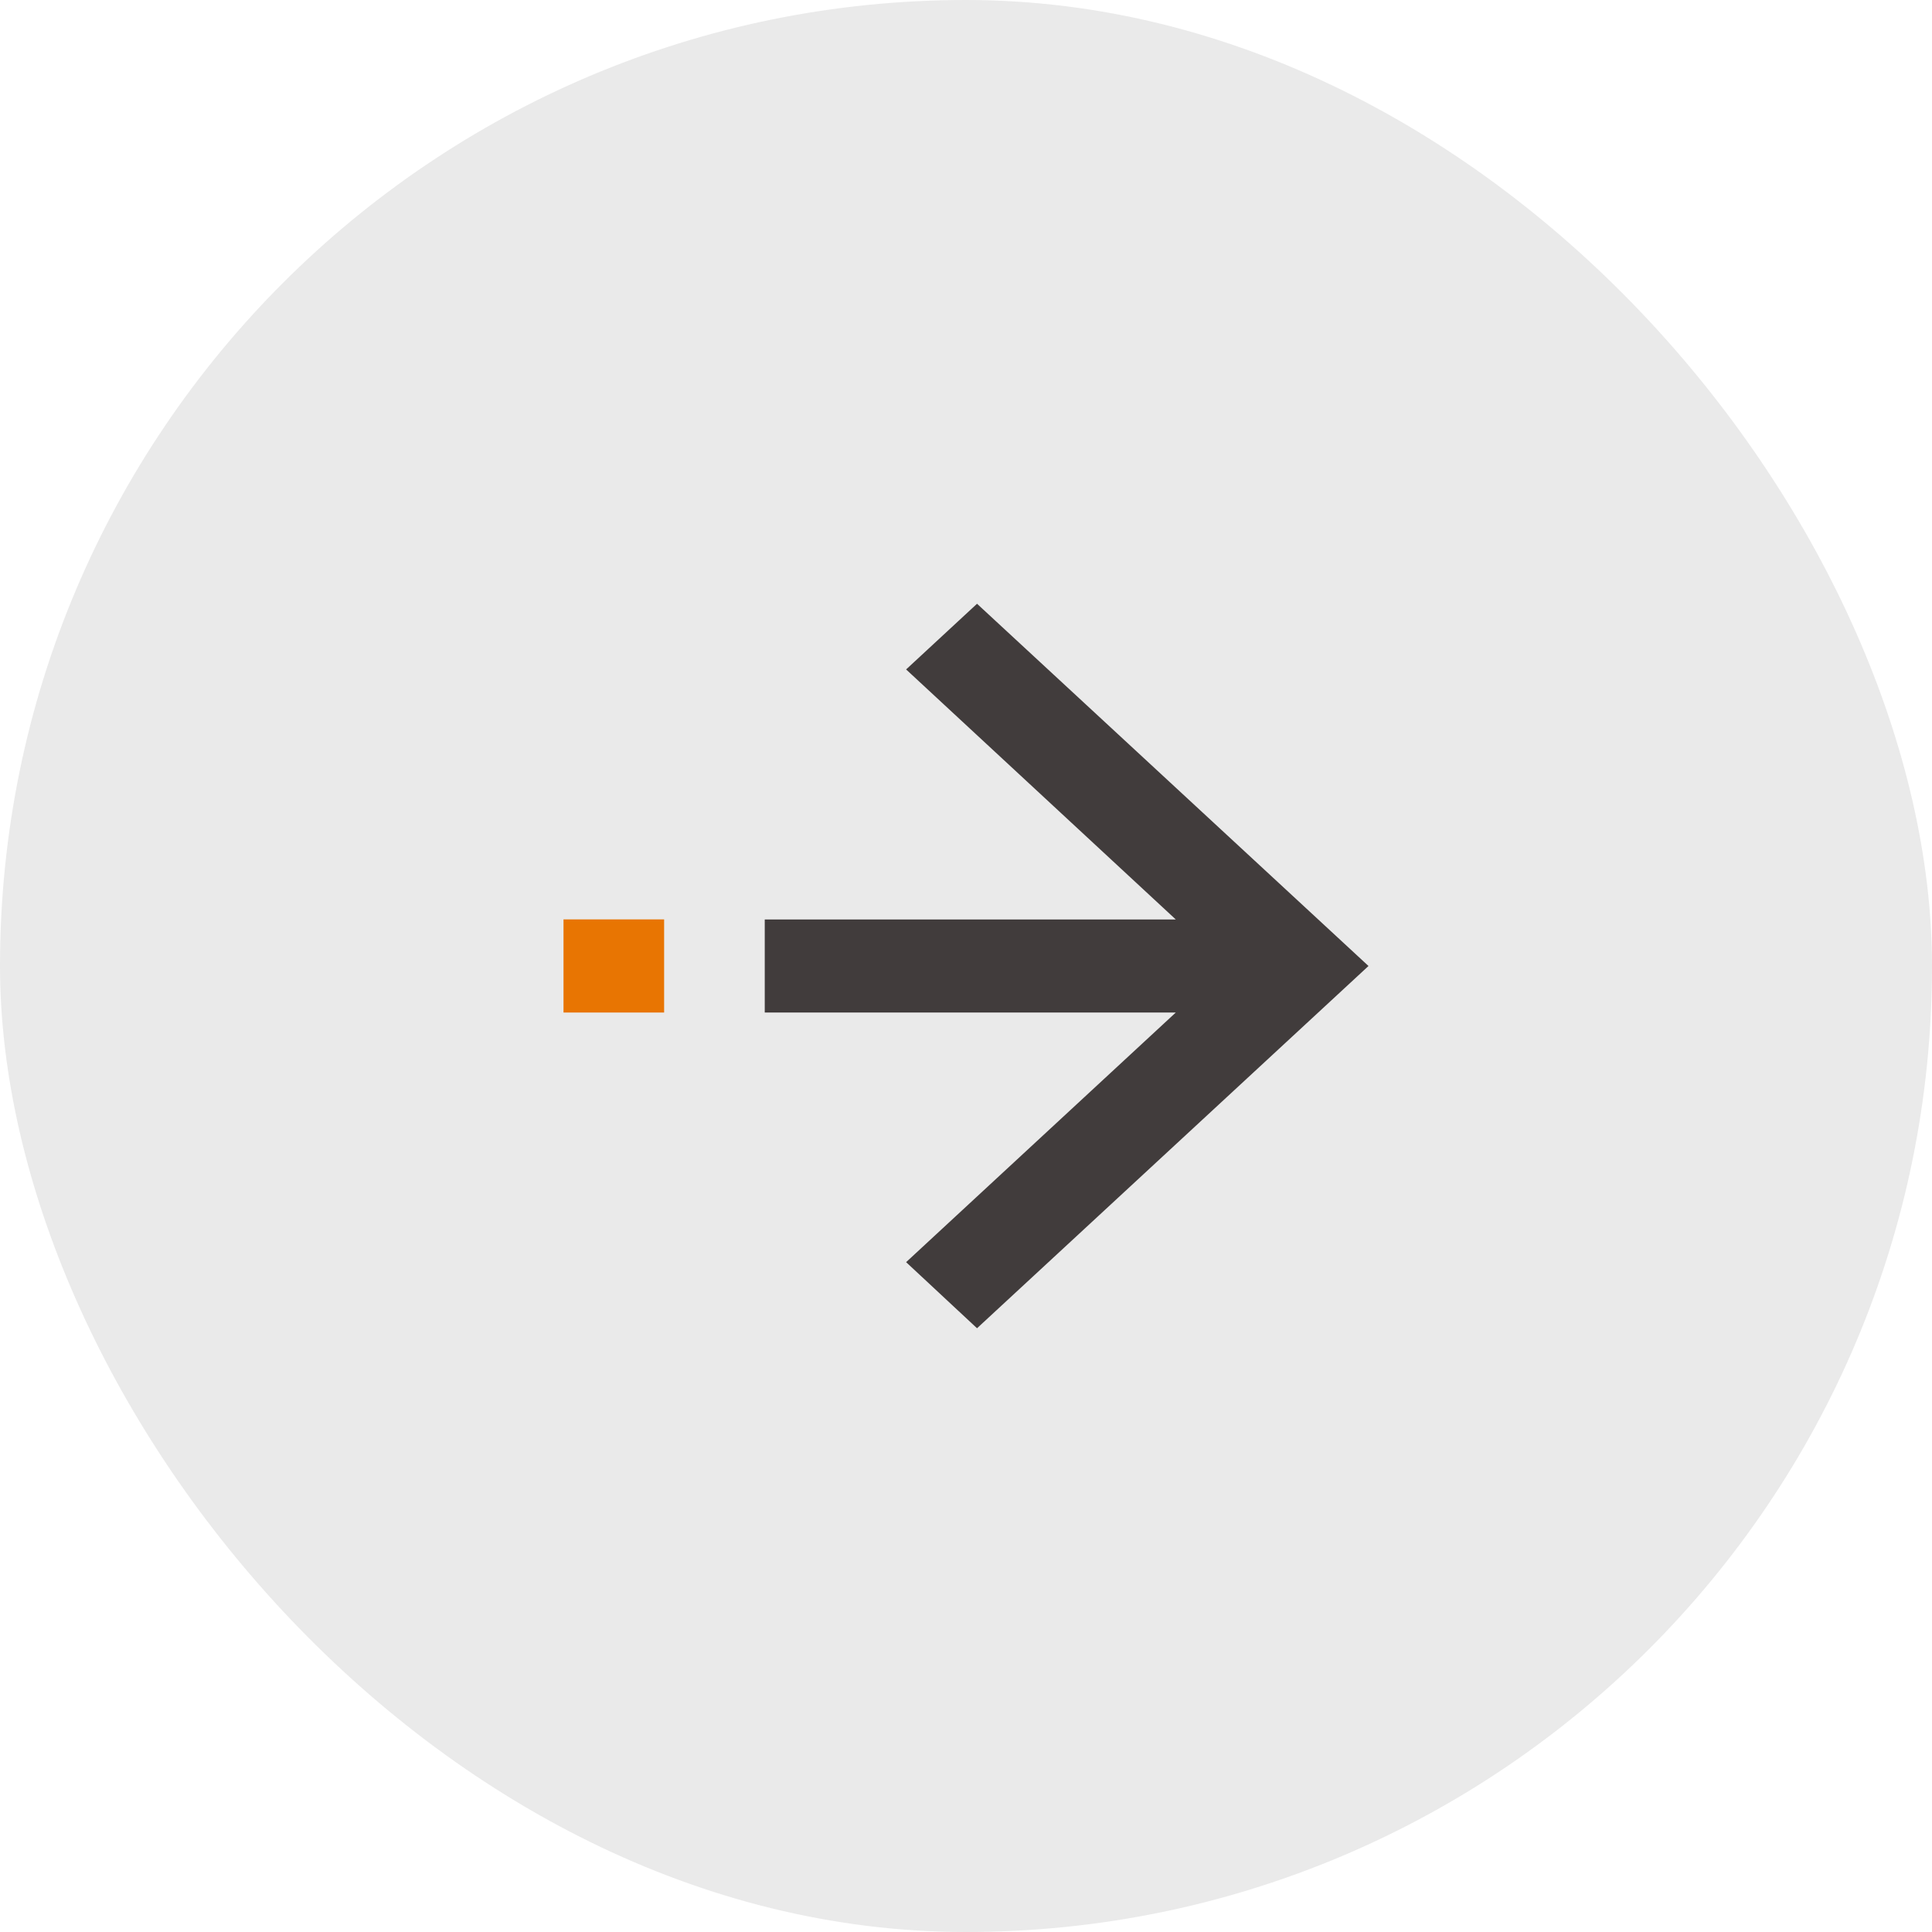
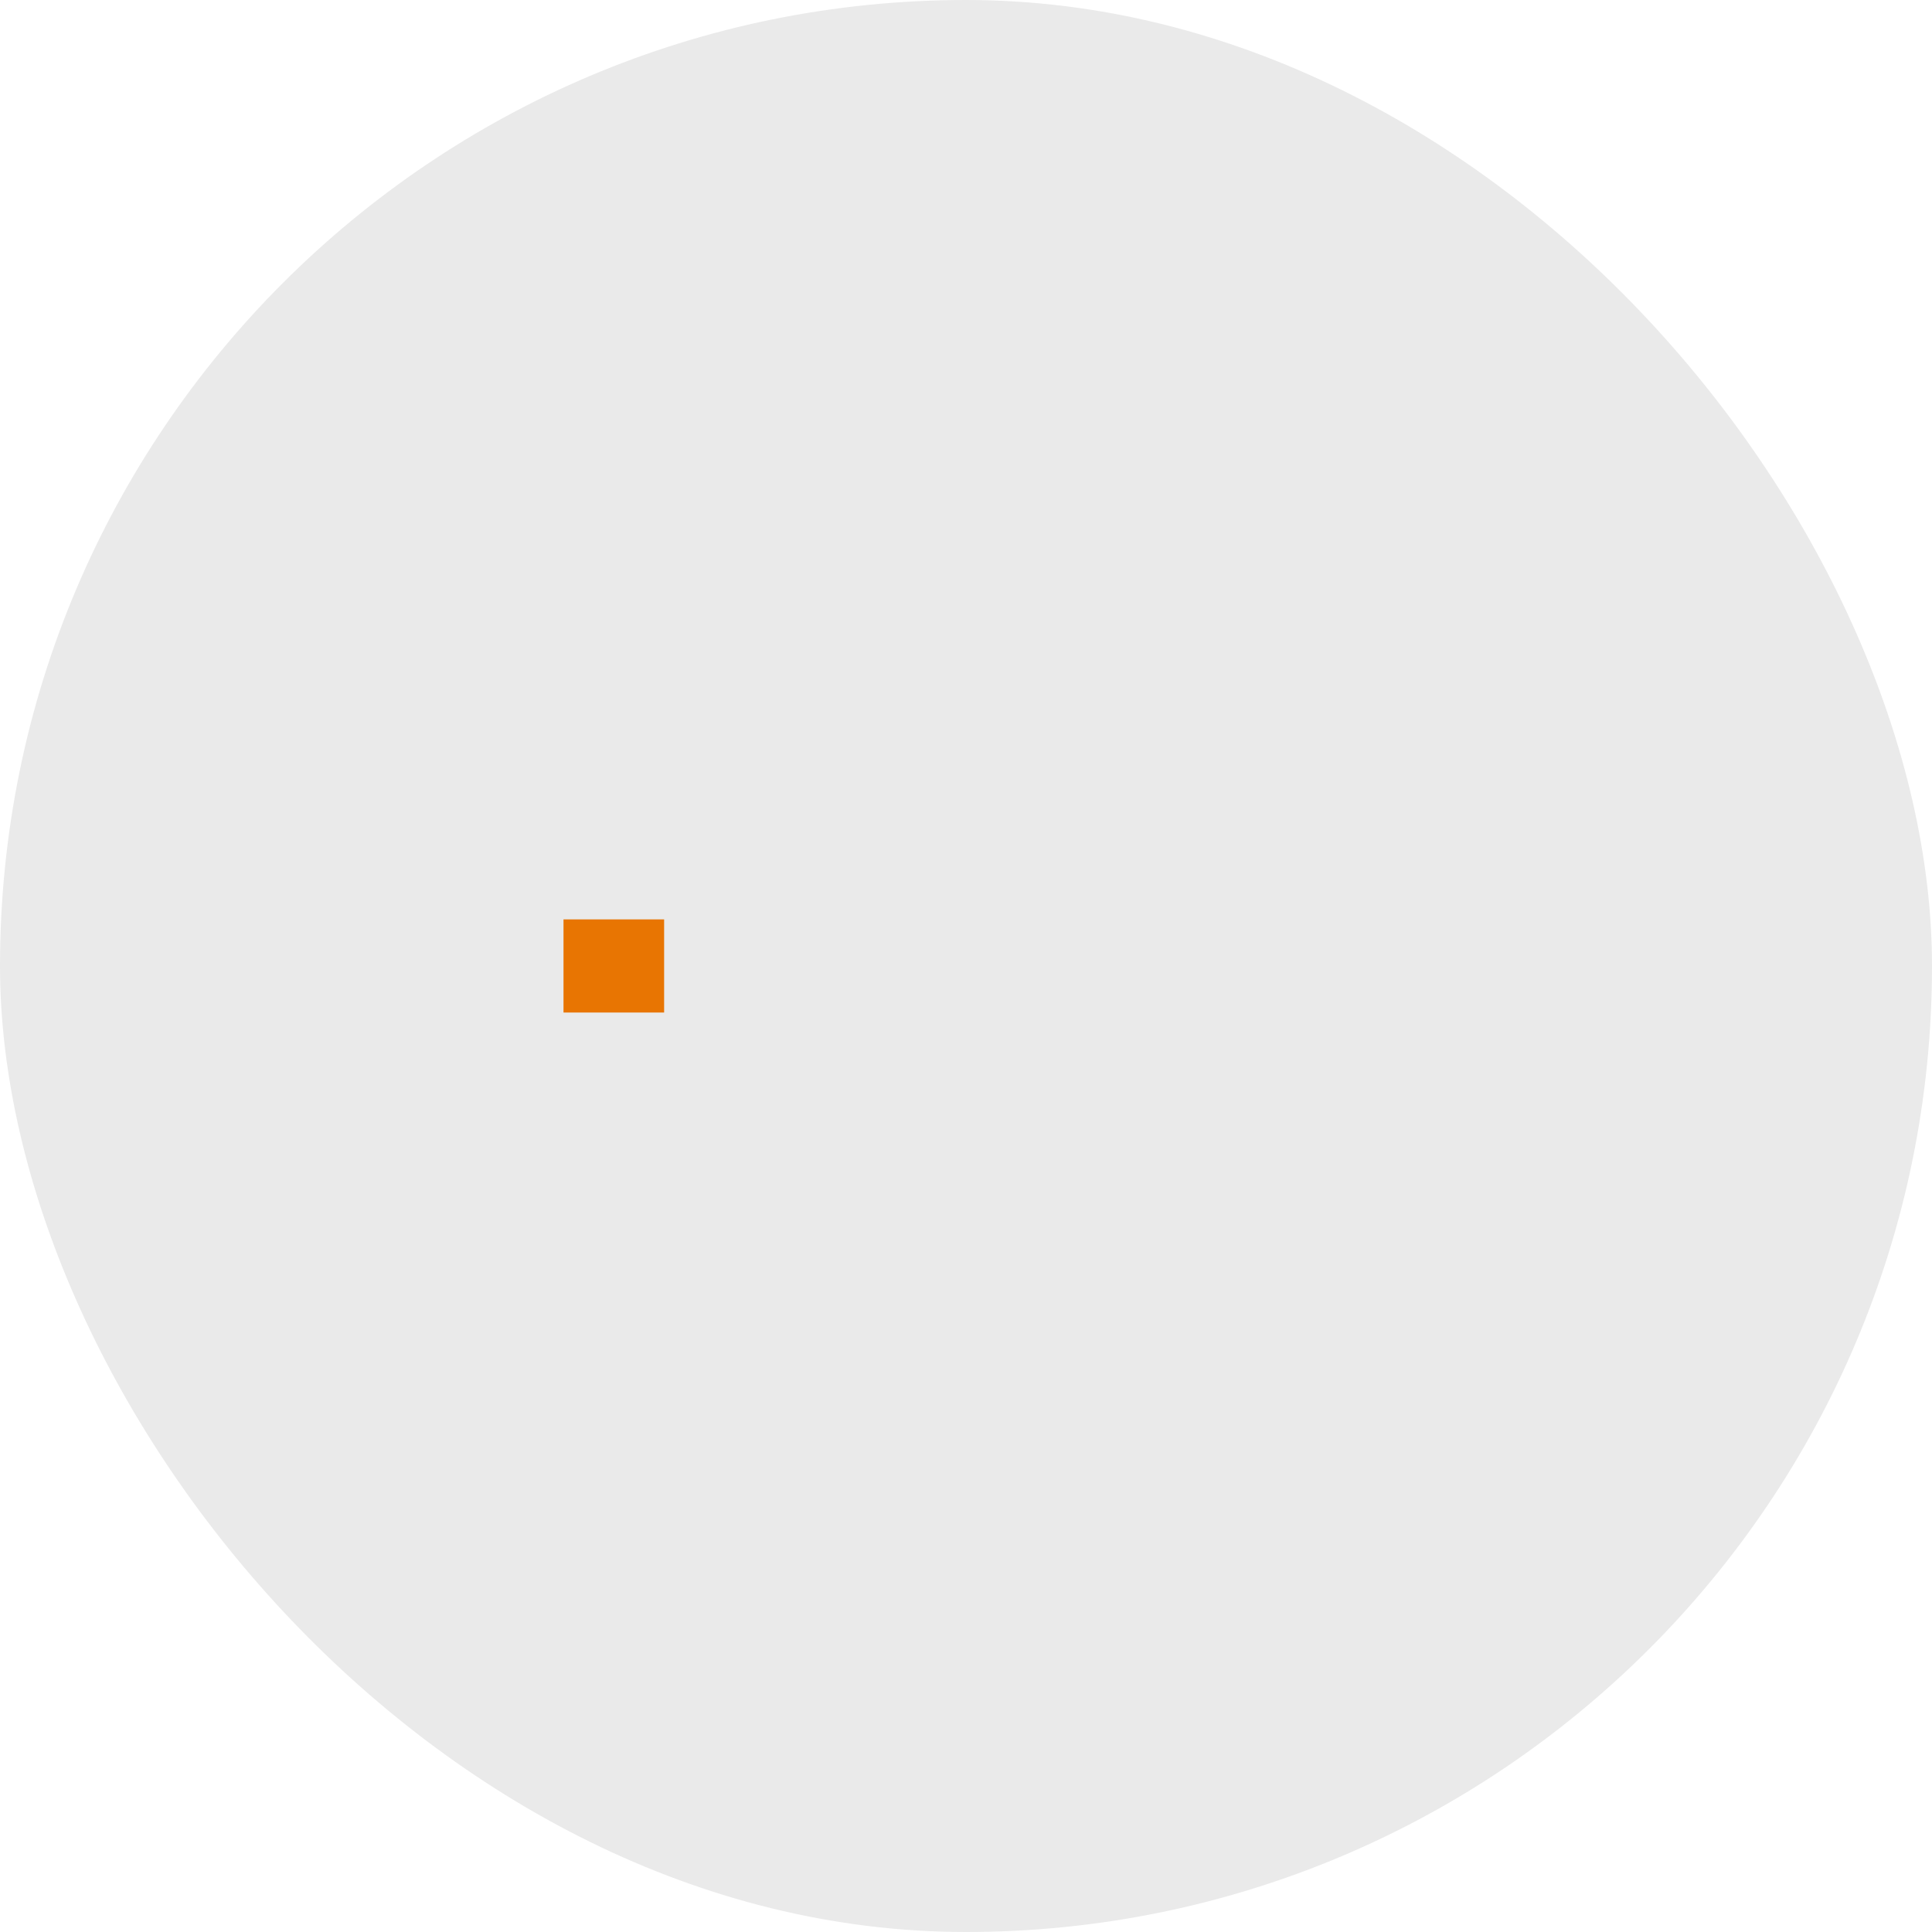
<svg xmlns="http://www.w3.org/2000/svg" width="24" height="24" viewBox="0 0 24 24" fill="none">
  <rect width="24" height="24" rx="12" fill="#EAEAEA" />
  <g clip-path="url(#clip0_740_16411)">
-     <path d="M14.606 11.422L11.256 8.316L12.137 7.5L17 12L12.137 16.5L11.256 15.679L14.606 12.578L9.5 12.578L9.5 11.422L14.606 11.422Z" fill="#413C3C" />
    <path d="M8.25 11.421L7 11.421L7 12.578L8.25 12.578L8.25 11.421Z" fill="#E87502" />
  </g>
  <defs>
    <clipPath id="clip0_740_16411">
      <rect width="11.111" height="10" fill="white" transform="translate(17.556 17) rotate(-180)" />
    </clipPath>
  </defs>
</svg>